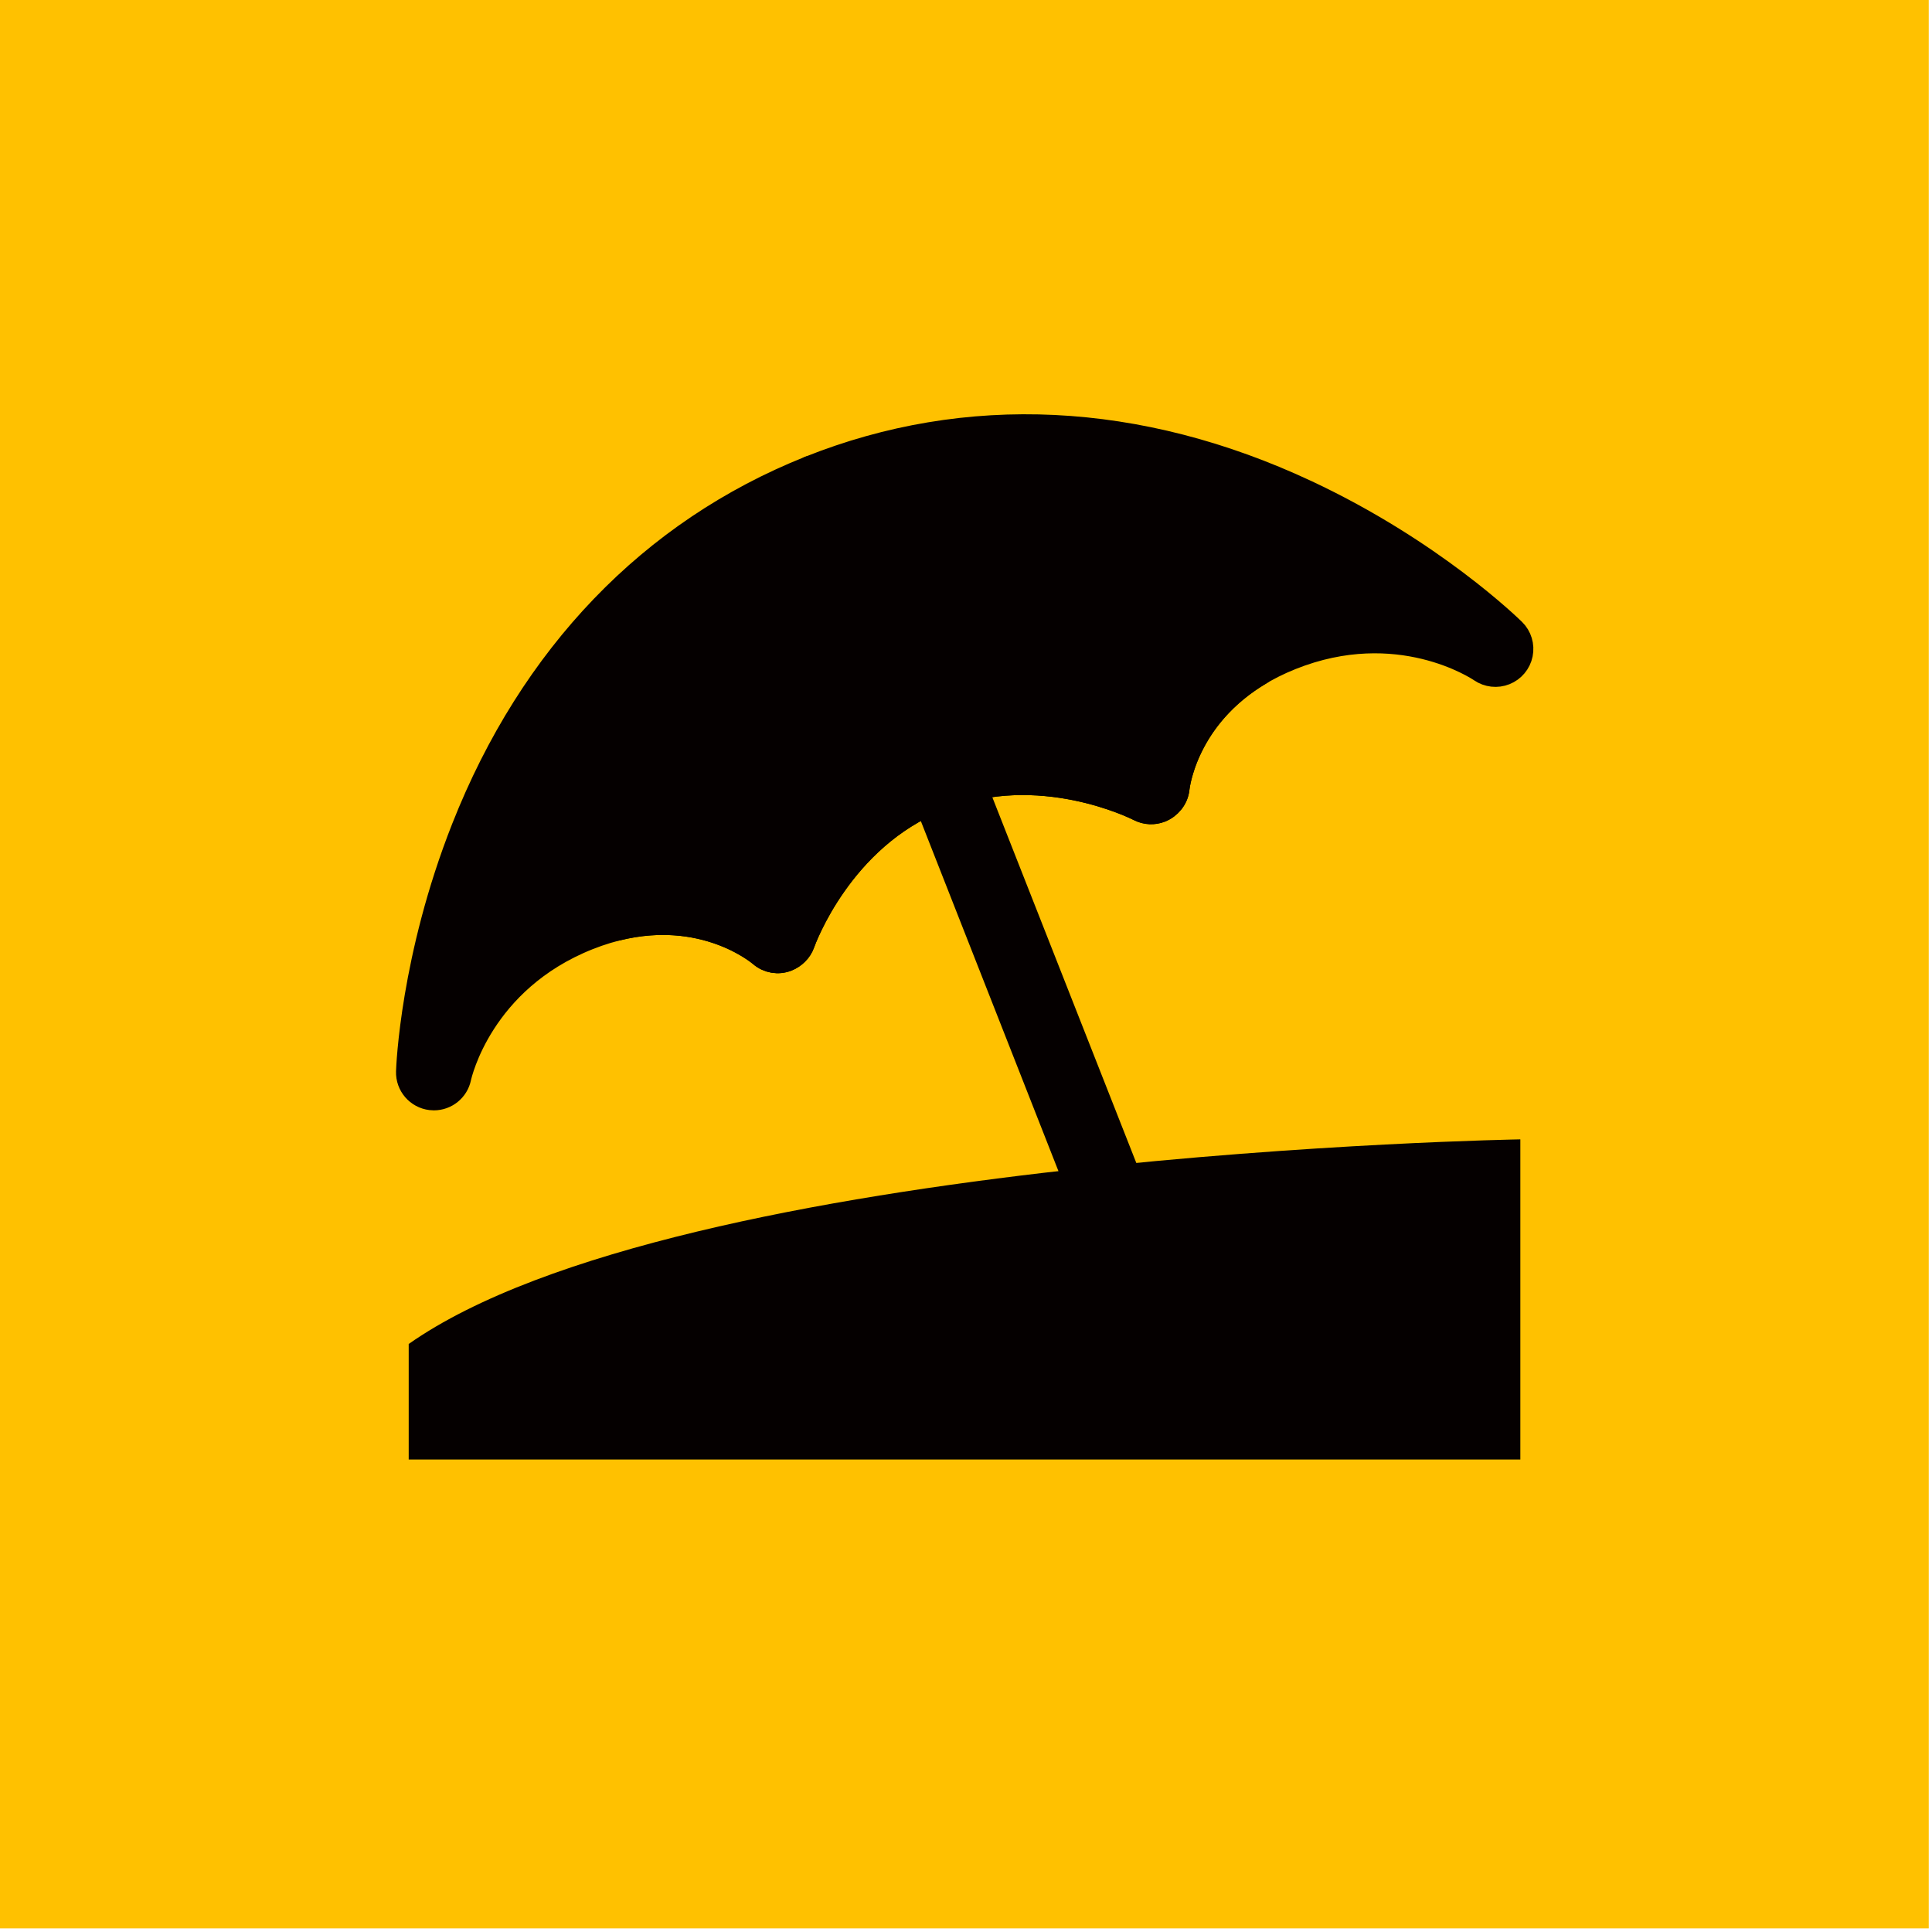
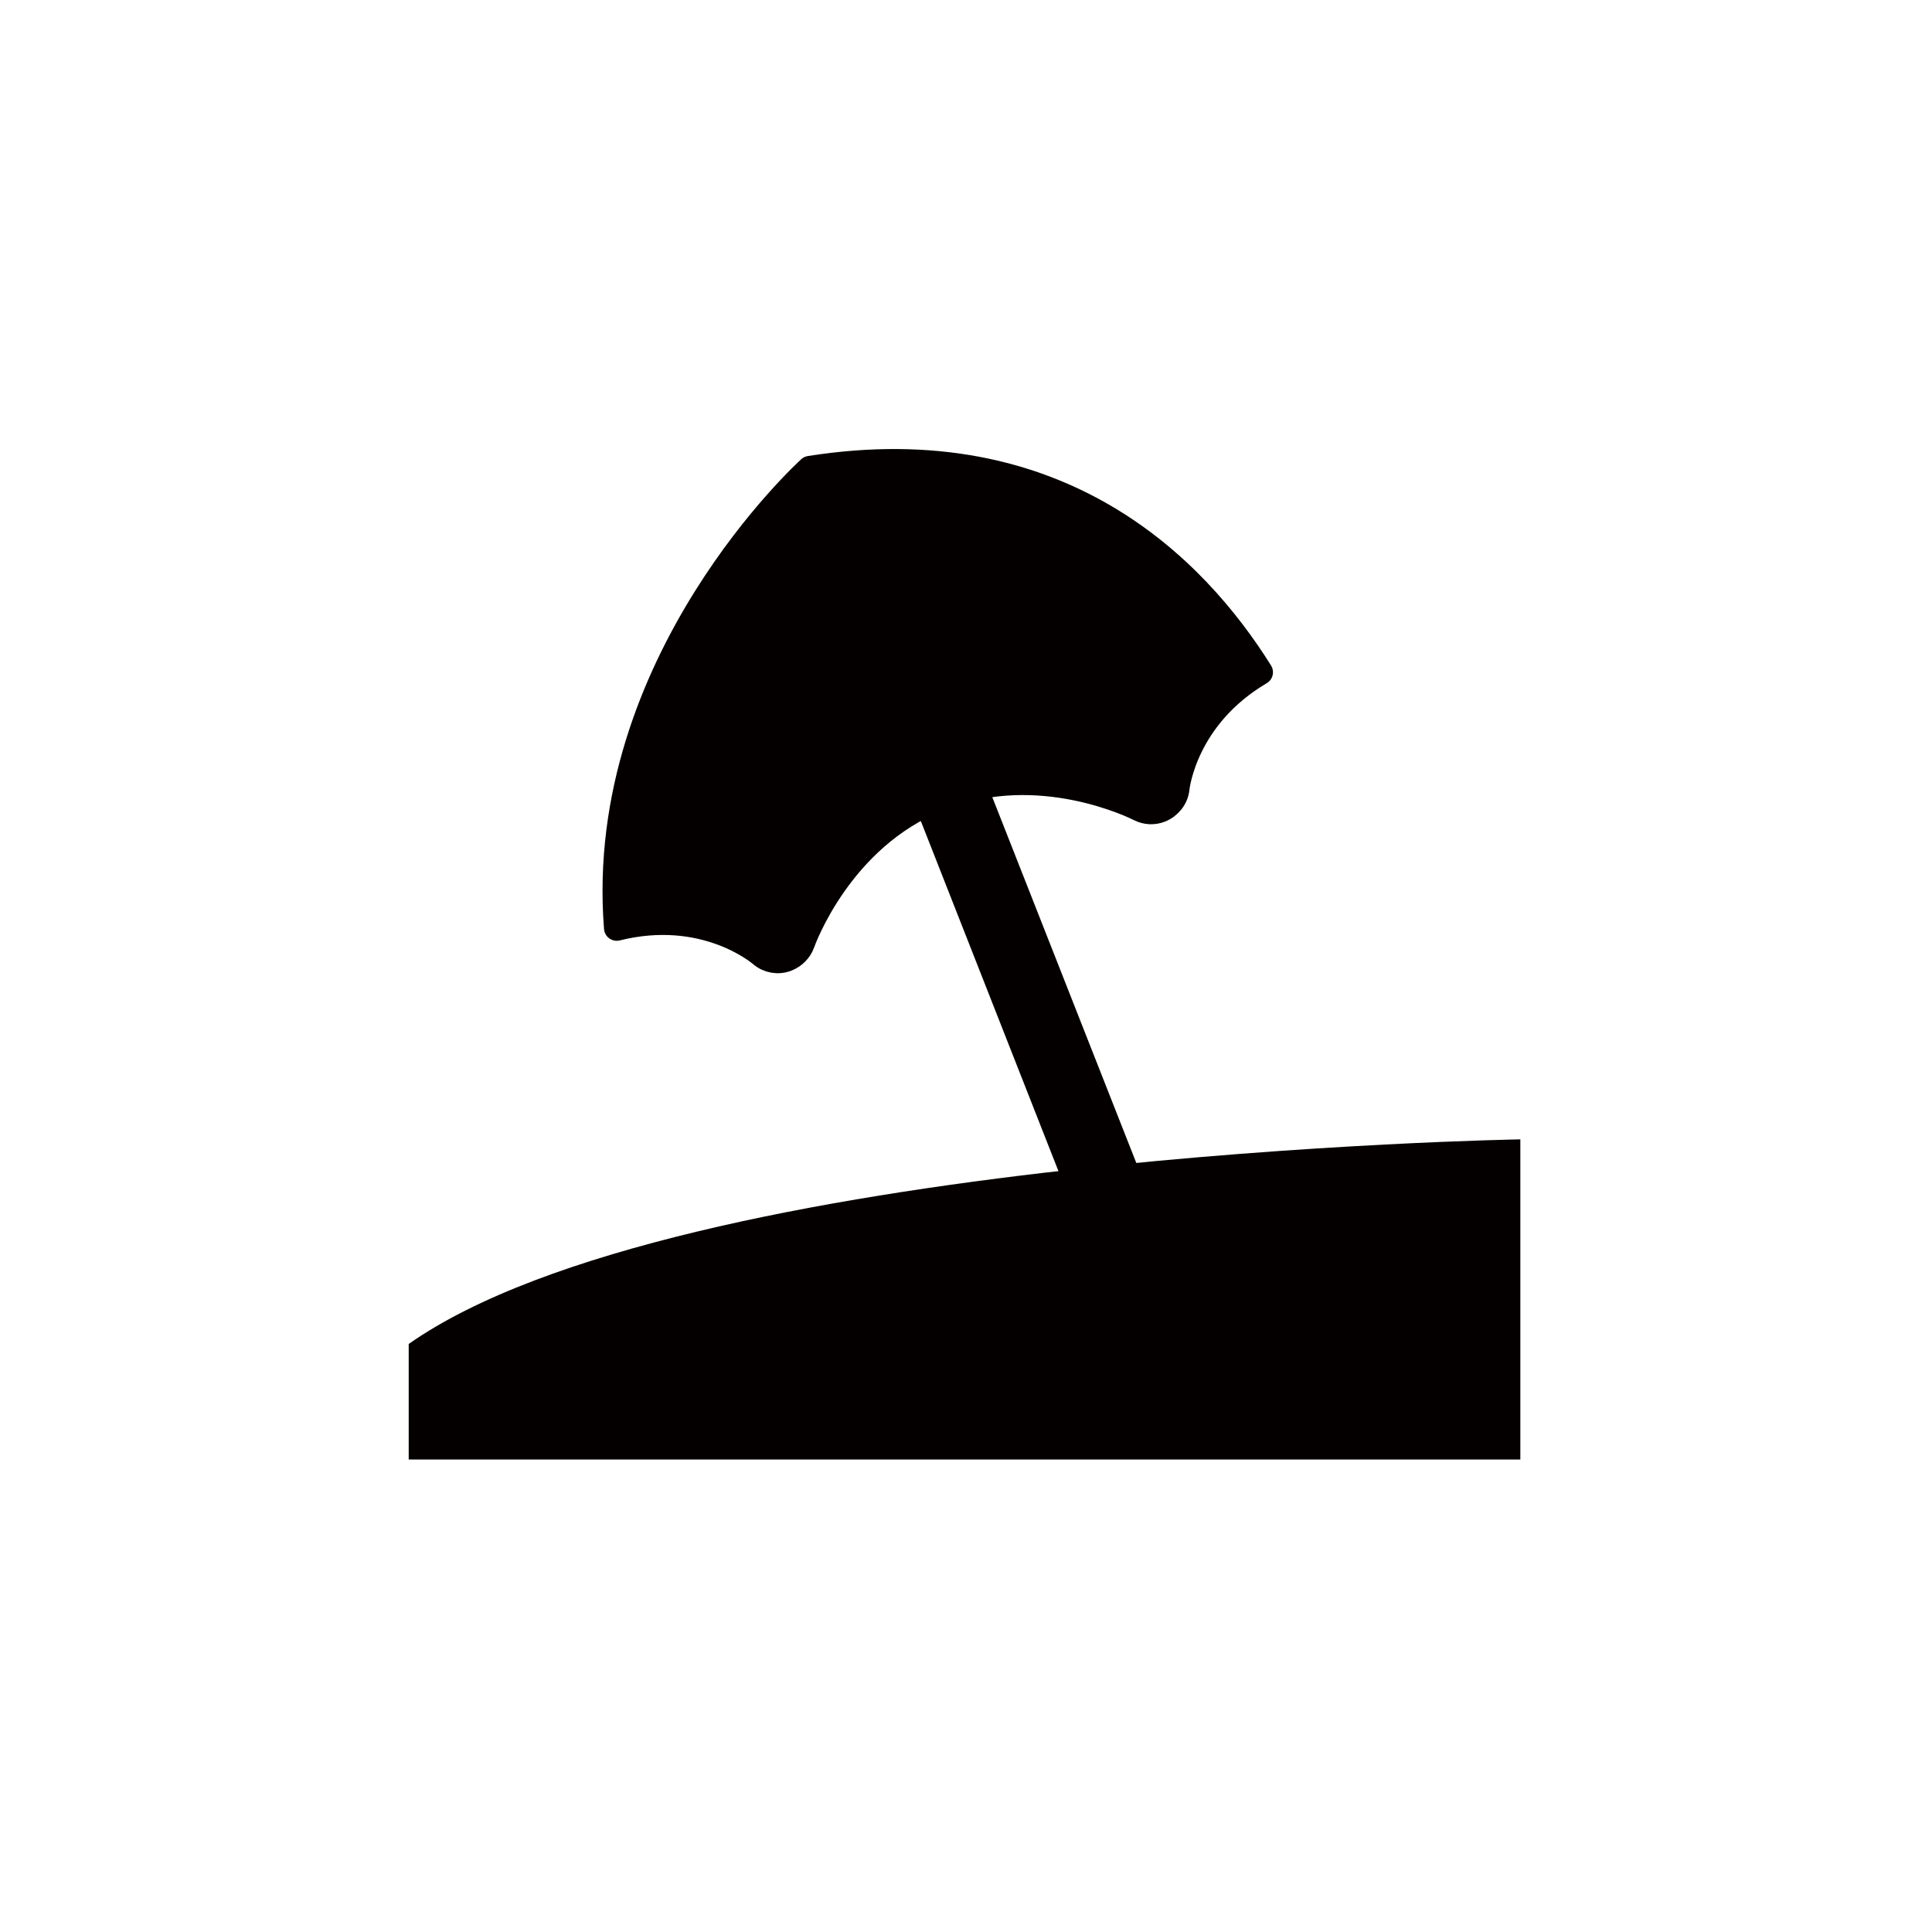
<svg xmlns="http://www.w3.org/2000/svg" width="100%" height="100%" viewBox="0 0 473 473" xml:space="preserve" style="fill-rule:evenodd;clip-rule:evenodd;stroke-linejoin:round;stroke-miterlimit:2;">
  <g transform="matrix(1,0,0,1,-1007.07,-705.335)">
    <g transform="matrix(0.944,0,0,0.995,682.024,262.059)">
-       <rect x="344.227" y="445.347" width="500.317" height="474.647" style="fill:rgb(255,193,0);" />
-     </g>
+       </g>
    <g transform="matrix(0.226,0,0,0.226,1146.91,807.318)">
      <g transform="matrix(4.167,0,0,4.167,-929.889,-609.013)">
        <path d="M293.649,199.401L311.855,192.32L387.291,383.937L366.189,383.937L293.649,199.401Z" style="fill:rgb(5,0,0);fill-rule:nonzero;" />
      </g>
      <g transform="matrix(4.167,0,0,4.167,-929.889,-609.013)">
-         <path d="M195.304,253.239C212.976,208.448 244.062,176.098 285.201,159.69C326.064,143.386 370.67,145.547 414.205,165.93C446.839,181.207 467.191,201.082 468.042,201.923C469.612,203.469 470.284,205.709 469.848,207.87C469.414,210.031 467.906,211.83 465.86,212.649C463.837,213.461 461.536,213.198 459.739,211.973C458.871,211.382 438.126,197.593 410.305,208.691C383.286,219.468 380.676,241.944 380.578,242.895C380.327,245.324 378.585,247.472 376.316,248.367C374.572,249.058 372.62,248.963 370.95,248.112C369.895,247.572 344.773,235.036 319.31,245.192L318.61,245.471C293.135,255.633 283.553,282.014 283.158,283.131C282.528,284.913 280.995,286.4 279.236,287.093C276.984,287.991 274.414,287.552 272.575,285.968C271.848,285.343 254.478,270.787 227.45,281.563C199.633,292.661 194.076,316.99 193.859,317.992C193.227,321.057 190.526,323.203 187.468,323.203C187.211,323.203 186.951,323.188 186.69,323.156C183.321,322.756 180.82,319.842 180.933,316.452C180.969,315.258 182.054,286.824 195.304,253.239Z" style="fill:rgb(5,0,0);fill-rule:nonzero;stroke:rgb(5,0,0);stroke-width:6.63px;" />
-       </g>
+         </g>
      <g transform="matrix(2.352,0,0,2.052,-176.016,79.307)">
        <path d="M512,511.937L512,342.937C512,342.937 124.994,350.366 0,450.956L0,511.937L512,511.937Z" style="fill:rgb(5,0,0);fill-rule:nonzero;" />
      </g>
      <g transform="matrix(4.167,0,0,4.167,-929.889,-609.013)">
        <path d="M285.202,159.69C285.202,159.69 229.511,209.94 234.997,279.12C257.673,273.471 271.918,285.402 272.575,285.967C274.415,287.551 276.984,287.99 279.236,287.092C280.995,286.399 282.528,284.912 283.158,283.13C283.554,282.014 293.135,255.632 318.61,245.47L319.31,245.191C344.772,235.035 369.895,247.571 370.95,248.111C372.62,248.962 374.572,249.057 376.316,248.366C378.586,247.471 380.327,245.323 380.578,242.894C380.665,242.048 382.759,224.144 402.284,212.62C385.273,185.419 349.987,149.474 285.202,159.69Z" style="fill:rgb(5,0,0);fill-rule:nonzero;stroke:rgb(5,0,0);stroke-width:6.63px;" />
      </g>
    </g>
  </g>
</svg>